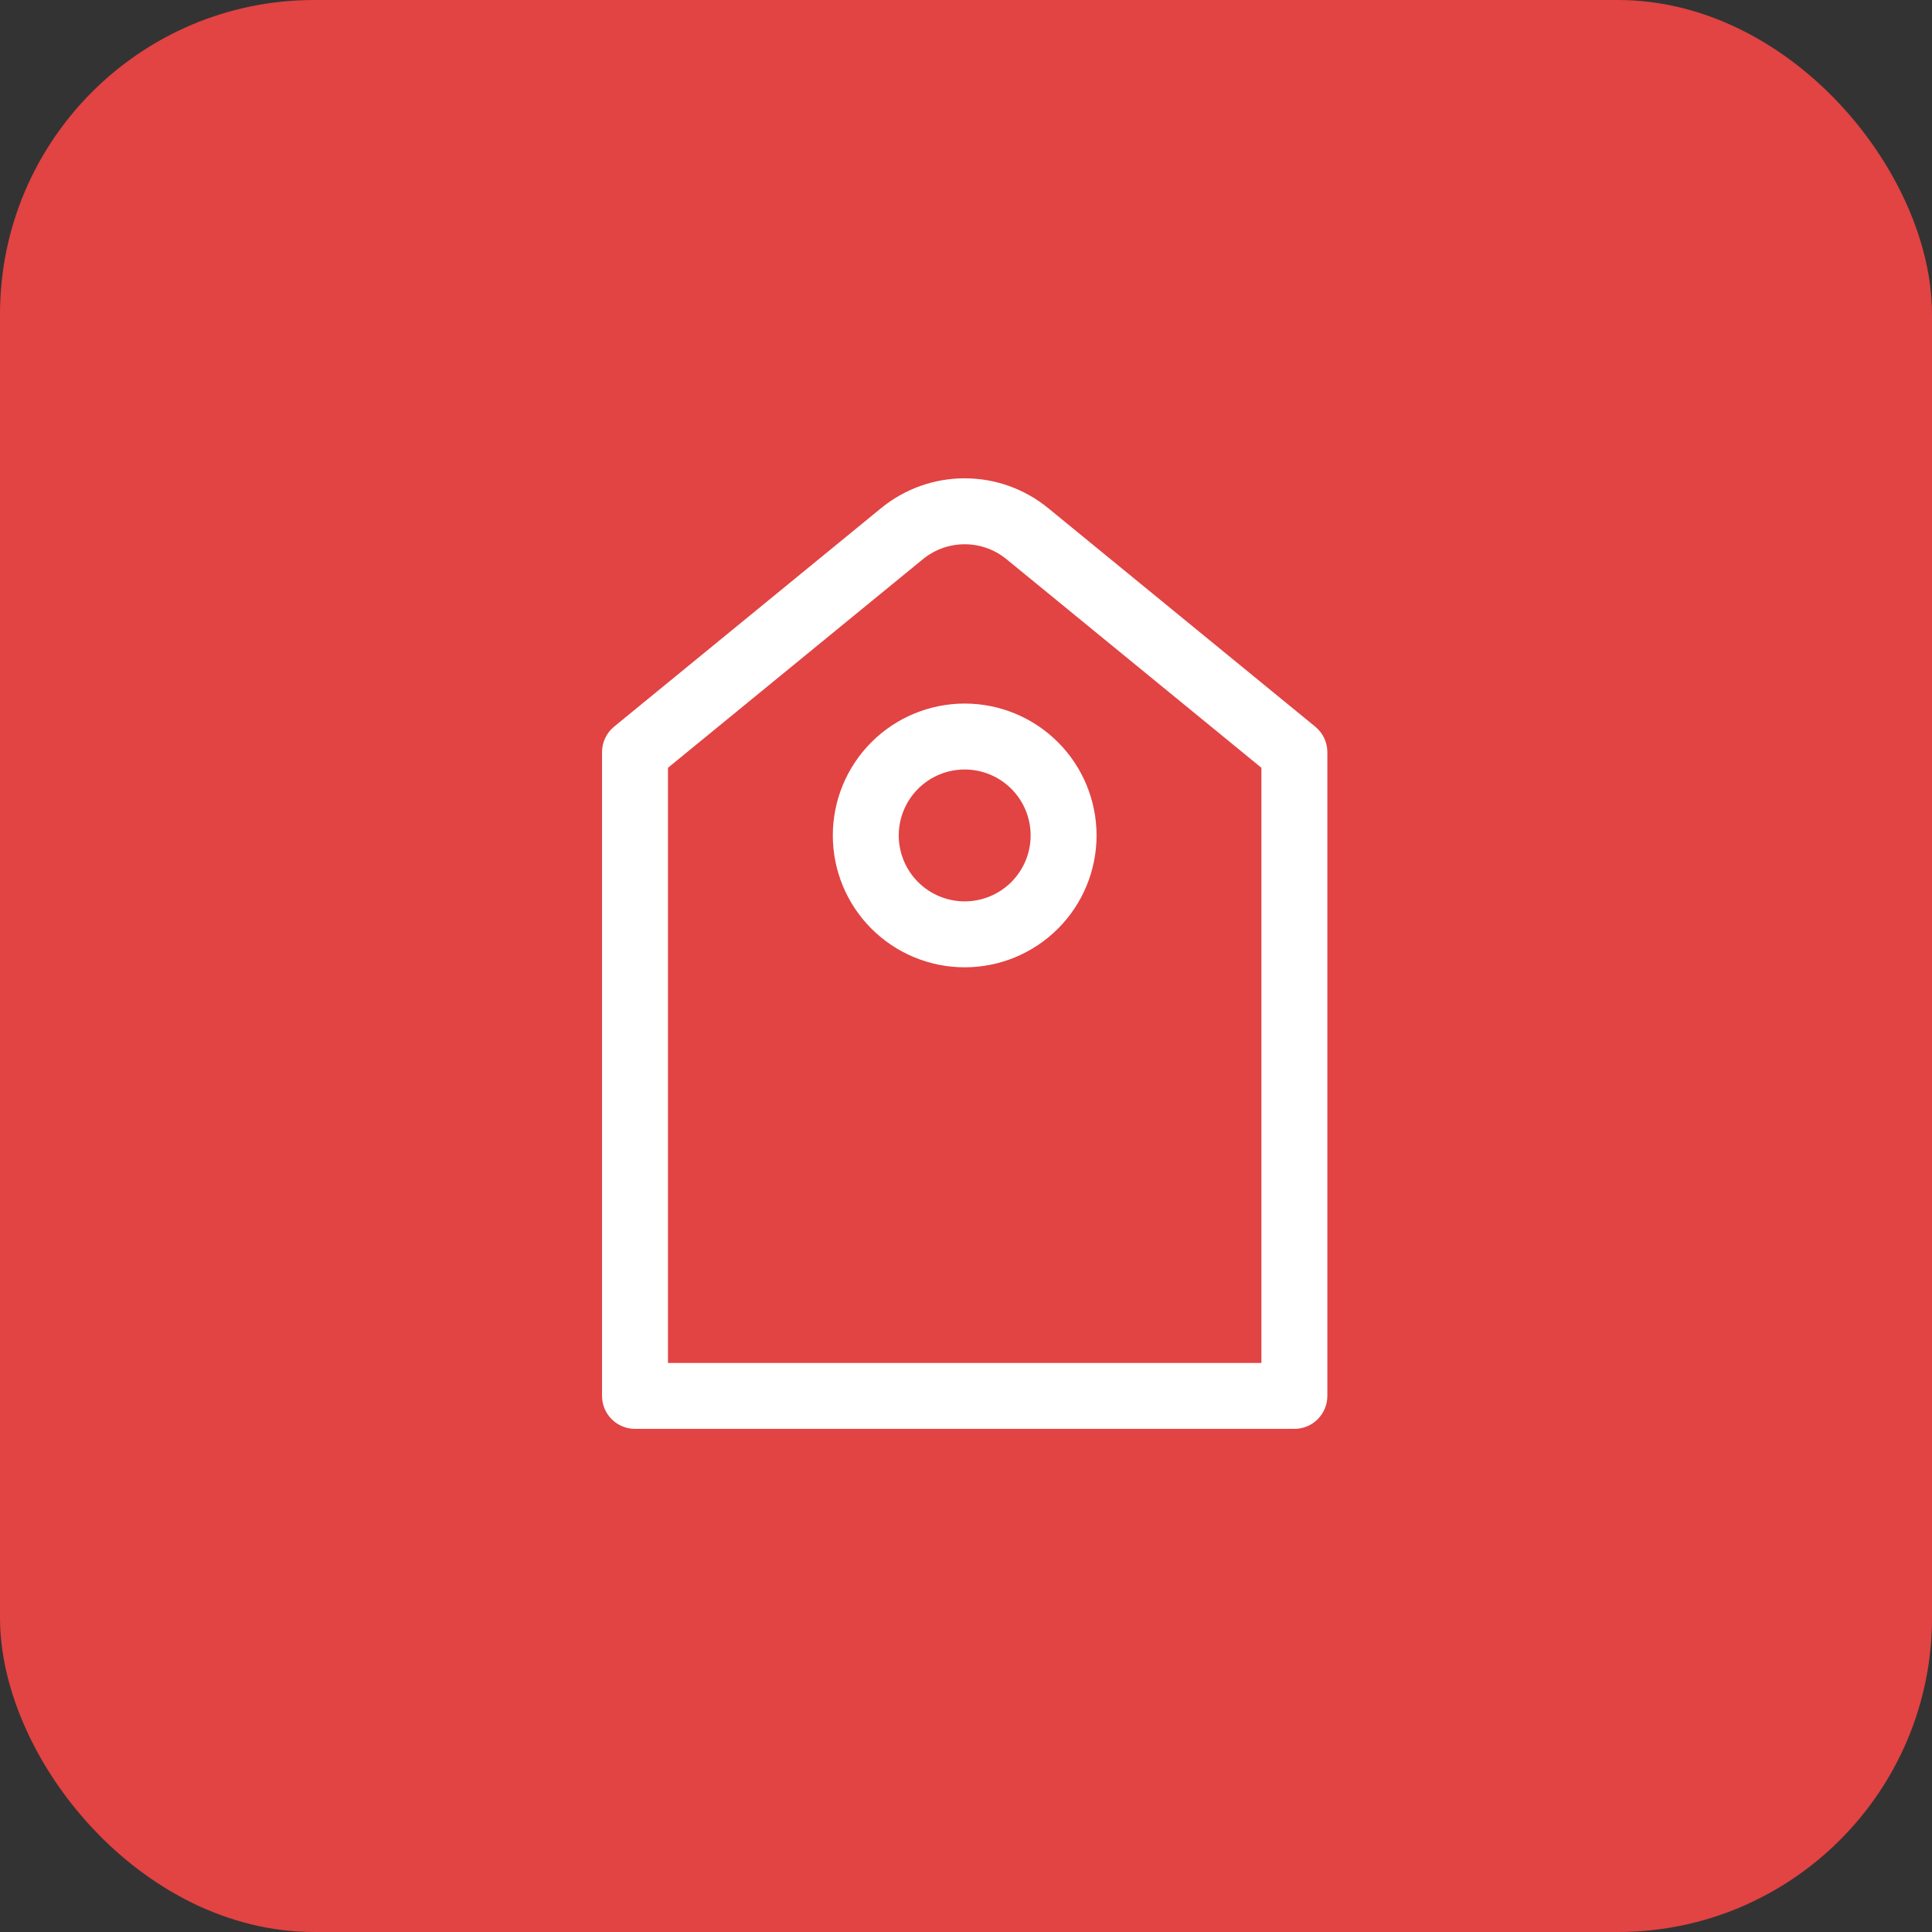
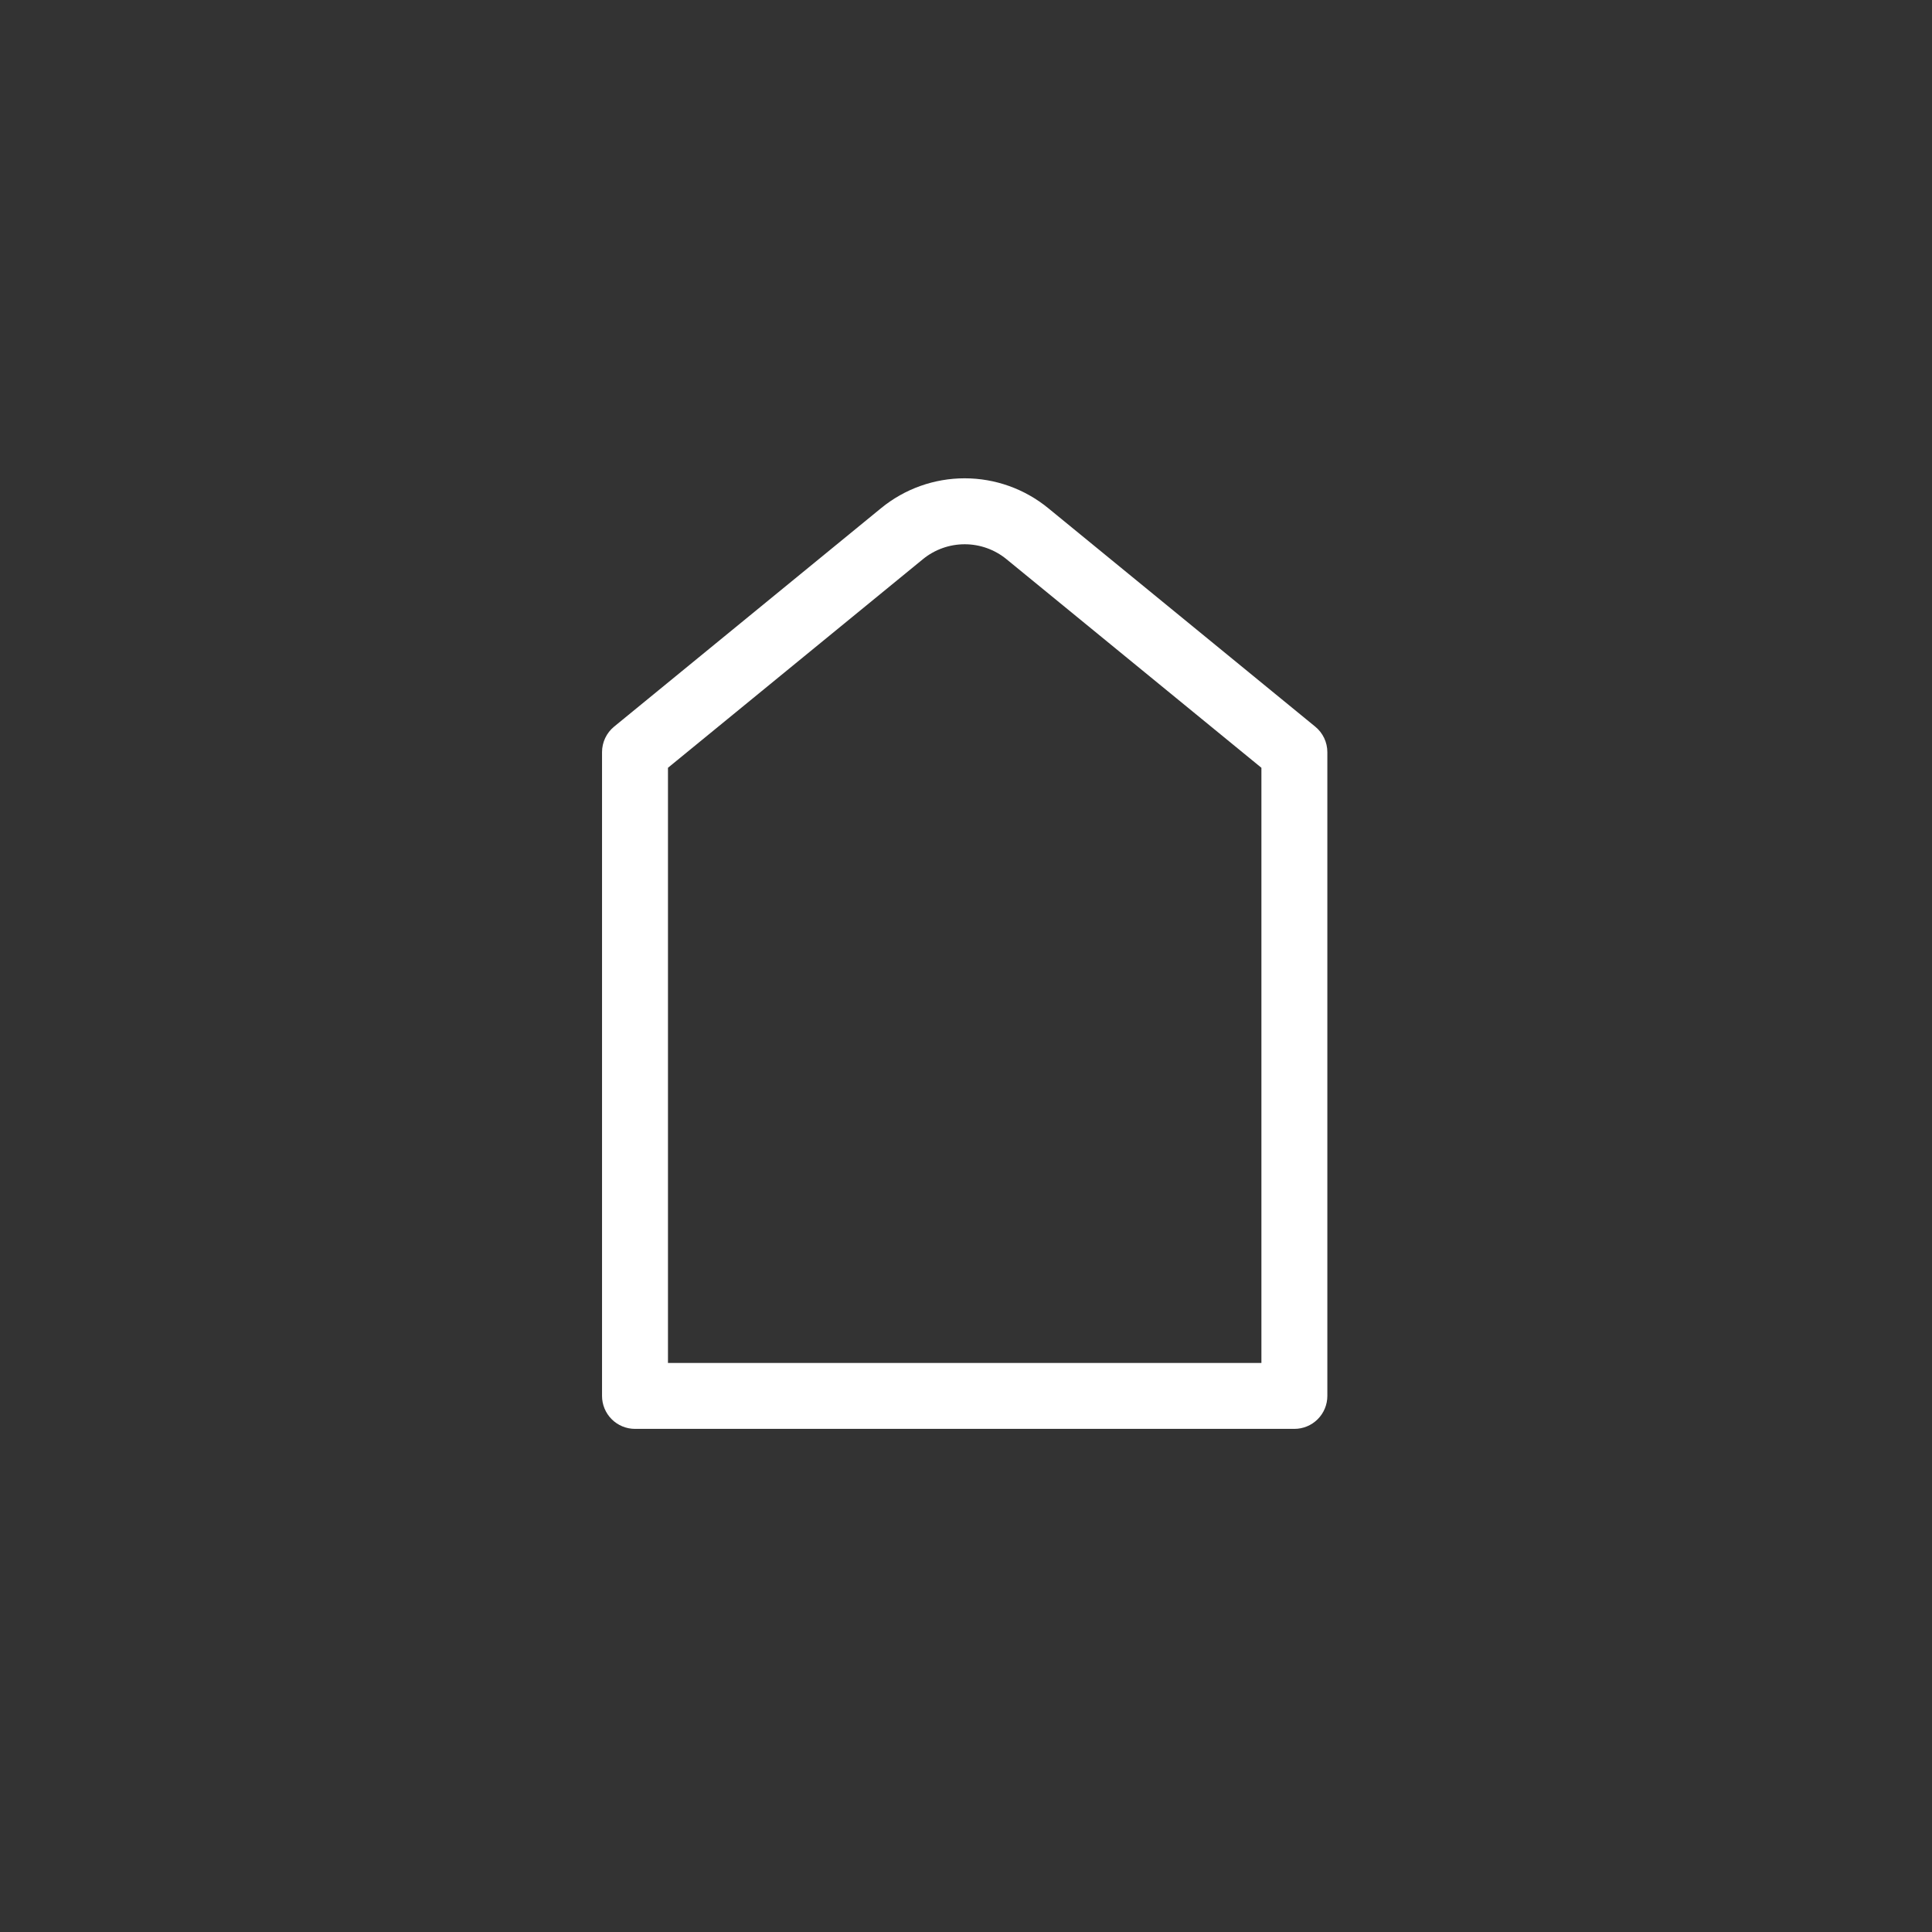
<svg xmlns="http://www.w3.org/2000/svg" width="738" height="738" viewBox="0 0 738 738" fill="none">
  <rect x="0" y="0" width="738" height="738" fill="#333333" stroke="none" />
-   <rect width="738" height="738" rx="120" fill="#E24343" />
  <path d="M255.156 293.283V520.625H481.844V293.283L384.444 213.589C379.945 209.911 374.312 207.901 368.5 207.901C362.688 207.901 357.055 209.911 352.556 213.589L255.156 293.283ZM400.387 194.094L502.397 277.566C503.843 278.745 505.01 280.232 505.811 281.918C506.613 283.604 507.029 285.446 507.031 287.313V533.219C507.031 536.559 505.704 539.762 503.343 542.124C500.981 544.486 497.778 545.812 494.438 545.812H242.563C239.222 545.812 236.019 544.486 233.657 542.124C231.296 539.762 229.969 536.559 229.969 533.219V287.313C229.968 285.448 230.38 283.607 231.177 281.921C231.975 280.235 233.136 278.748 234.578 277.566L336.587 194.094C345.588 186.73 356.858 182.707 368.487 182.707C380.116 182.707 391.387 186.73 400.387 194.094Z" fill="white" />
-   <path d="M368.5 344.312C375.18 344.312 381.587 341.659 386.31 336.935C391.034 332.212 393.688 325.805 393.688 319.125C393.688 312.445 391.034 306.038 386.31 301.315C381.587 296.591 375.18 293.938 368.5 293.938C361.82 293.938 355.413 296.591 350.69 301.315C345.966 306.038 343.312 312.445 343.312 319.125C343.312 325.805 345.966 332.212 350.69 336.935C355.413 341.659 361.82 344.312 368.5 344.312ZM368.5 369.5C355.14 369.5 342.327 364.193 332.879 354.746C323.432 345.298 318.125 332.485 318.125 319.125C318.125 305.765 323.432 292.952 332.879 283.504C342.327 274.057 355.14 268.75 368.5 268.75C381.86 268.75 394.673 274.057 404.12 283.504C413.568 292.952 418.875 305.765 418.875 319.125C418.875 332.485 413.568 345.298 404.12 354.746C394.673 364.193 381.86 369.5 368.5 369.5Z" fill="white" />
</svg>